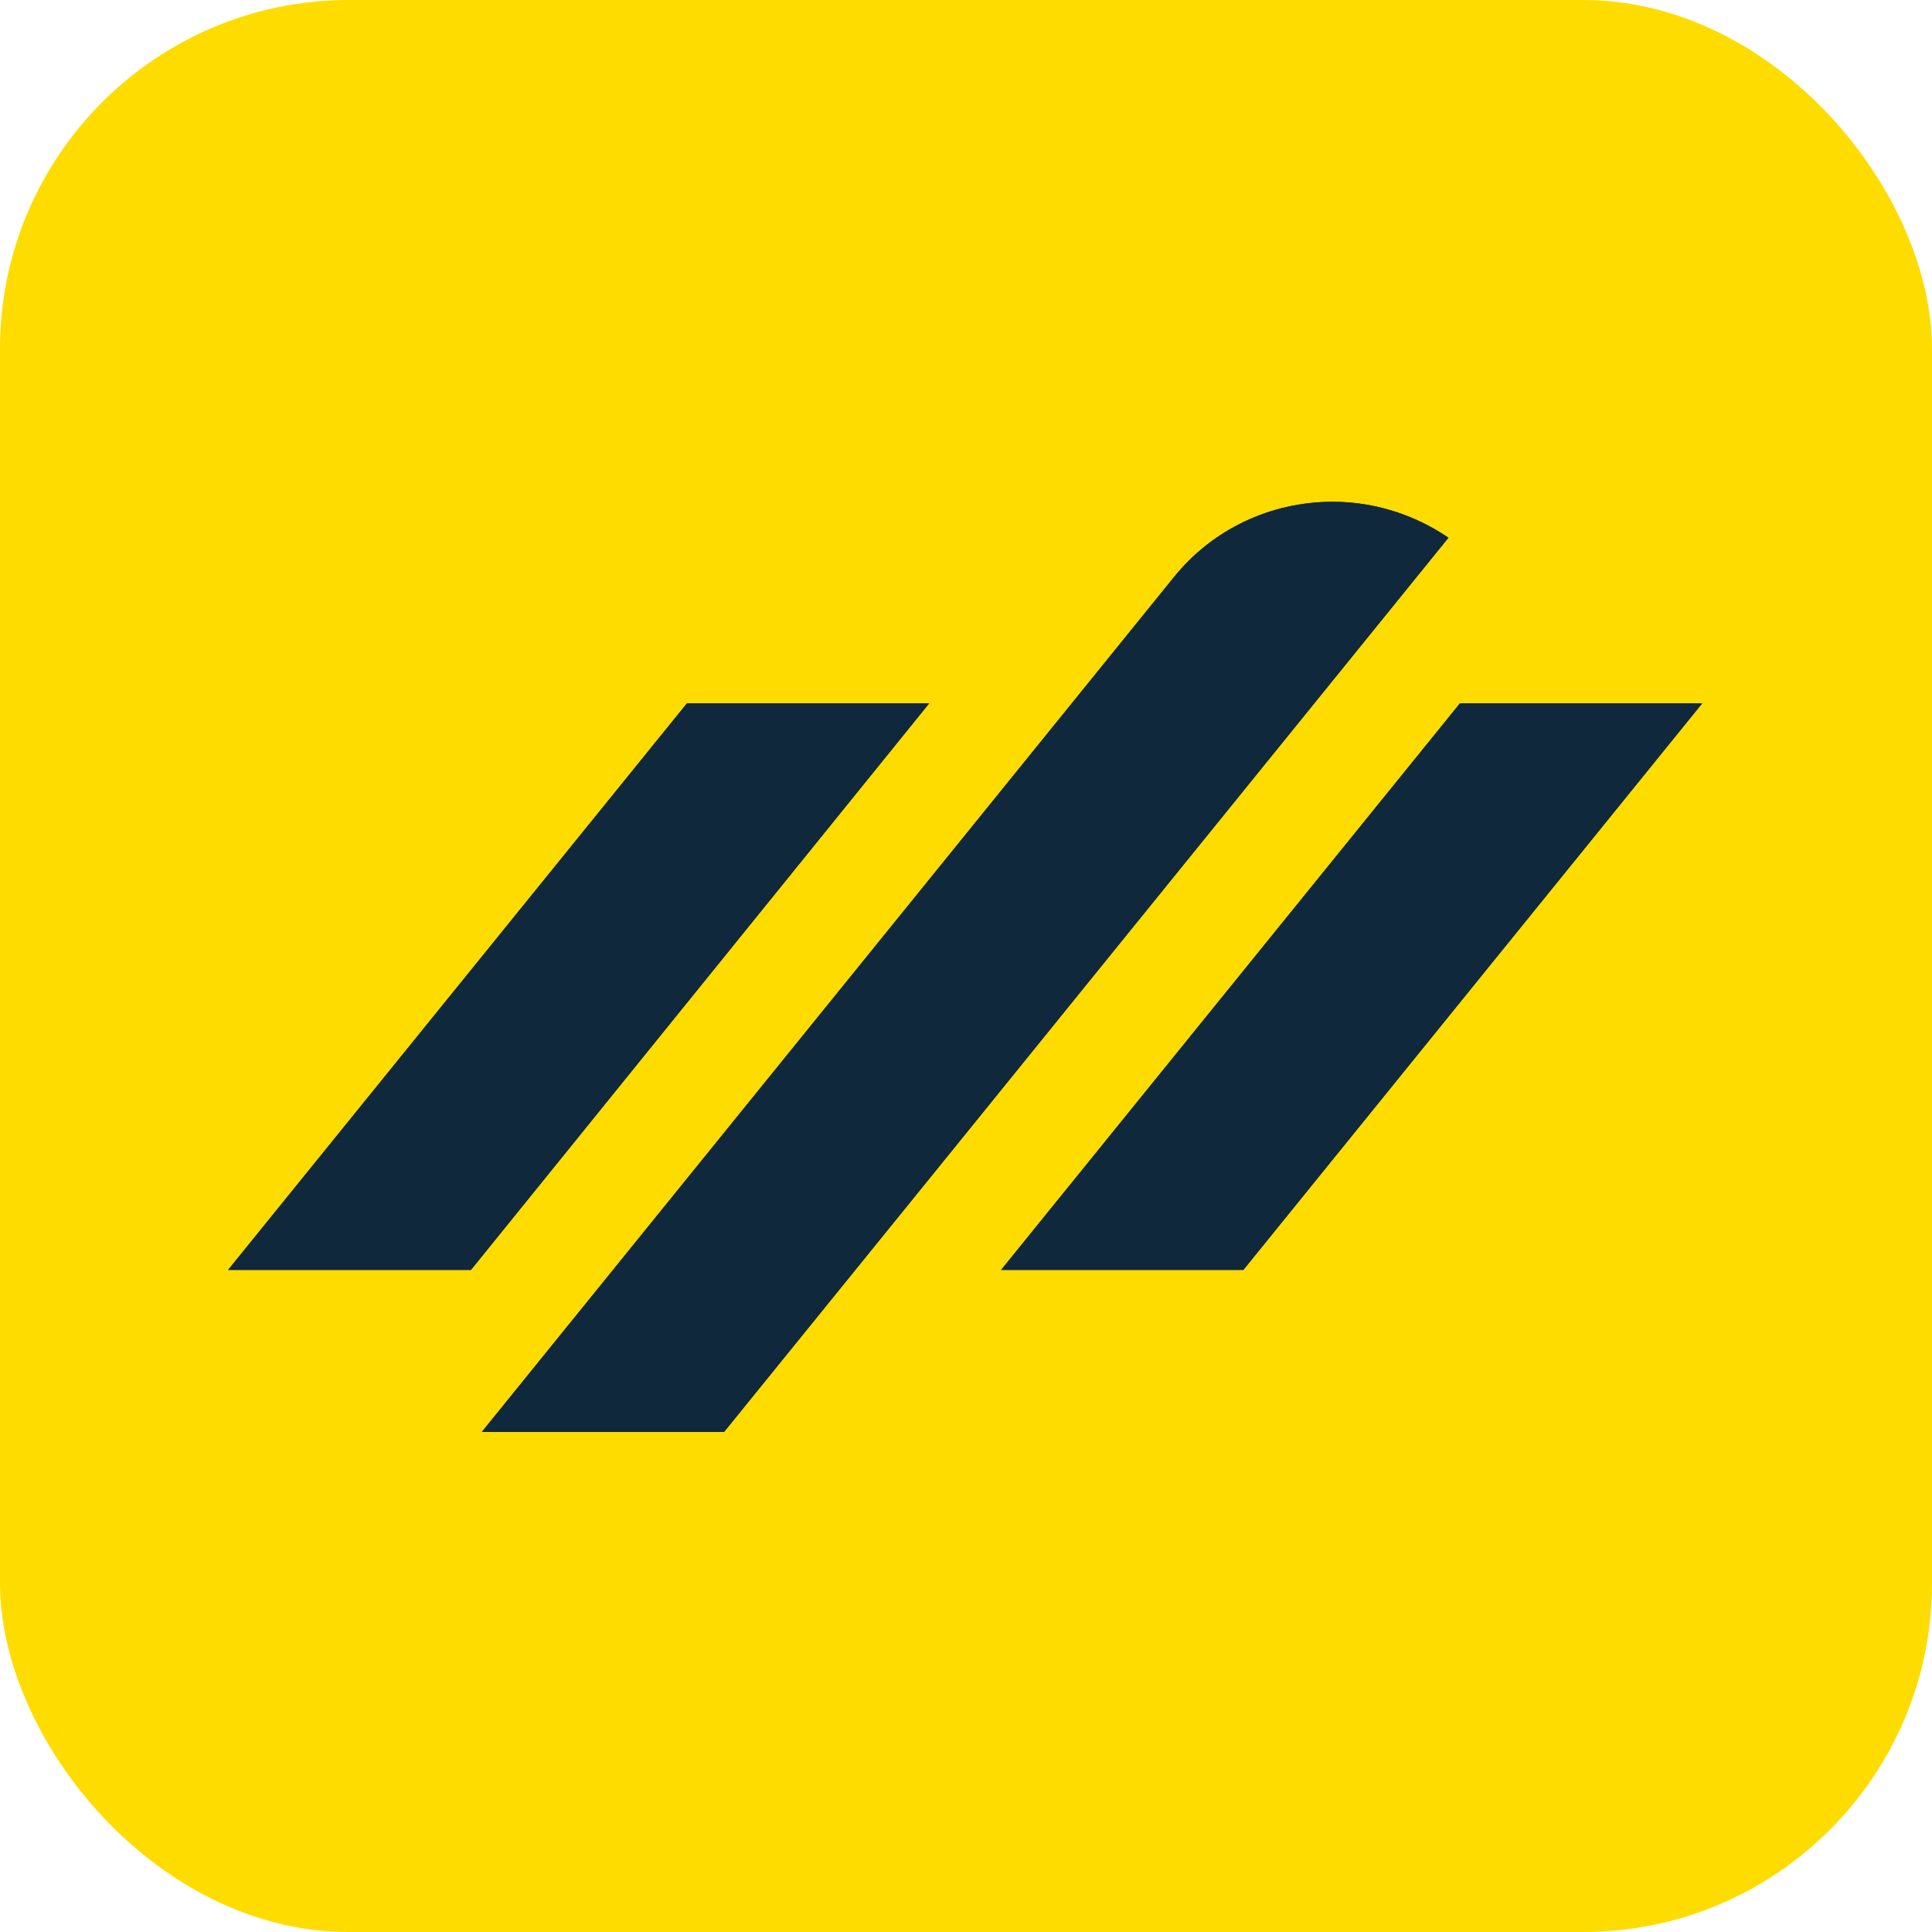
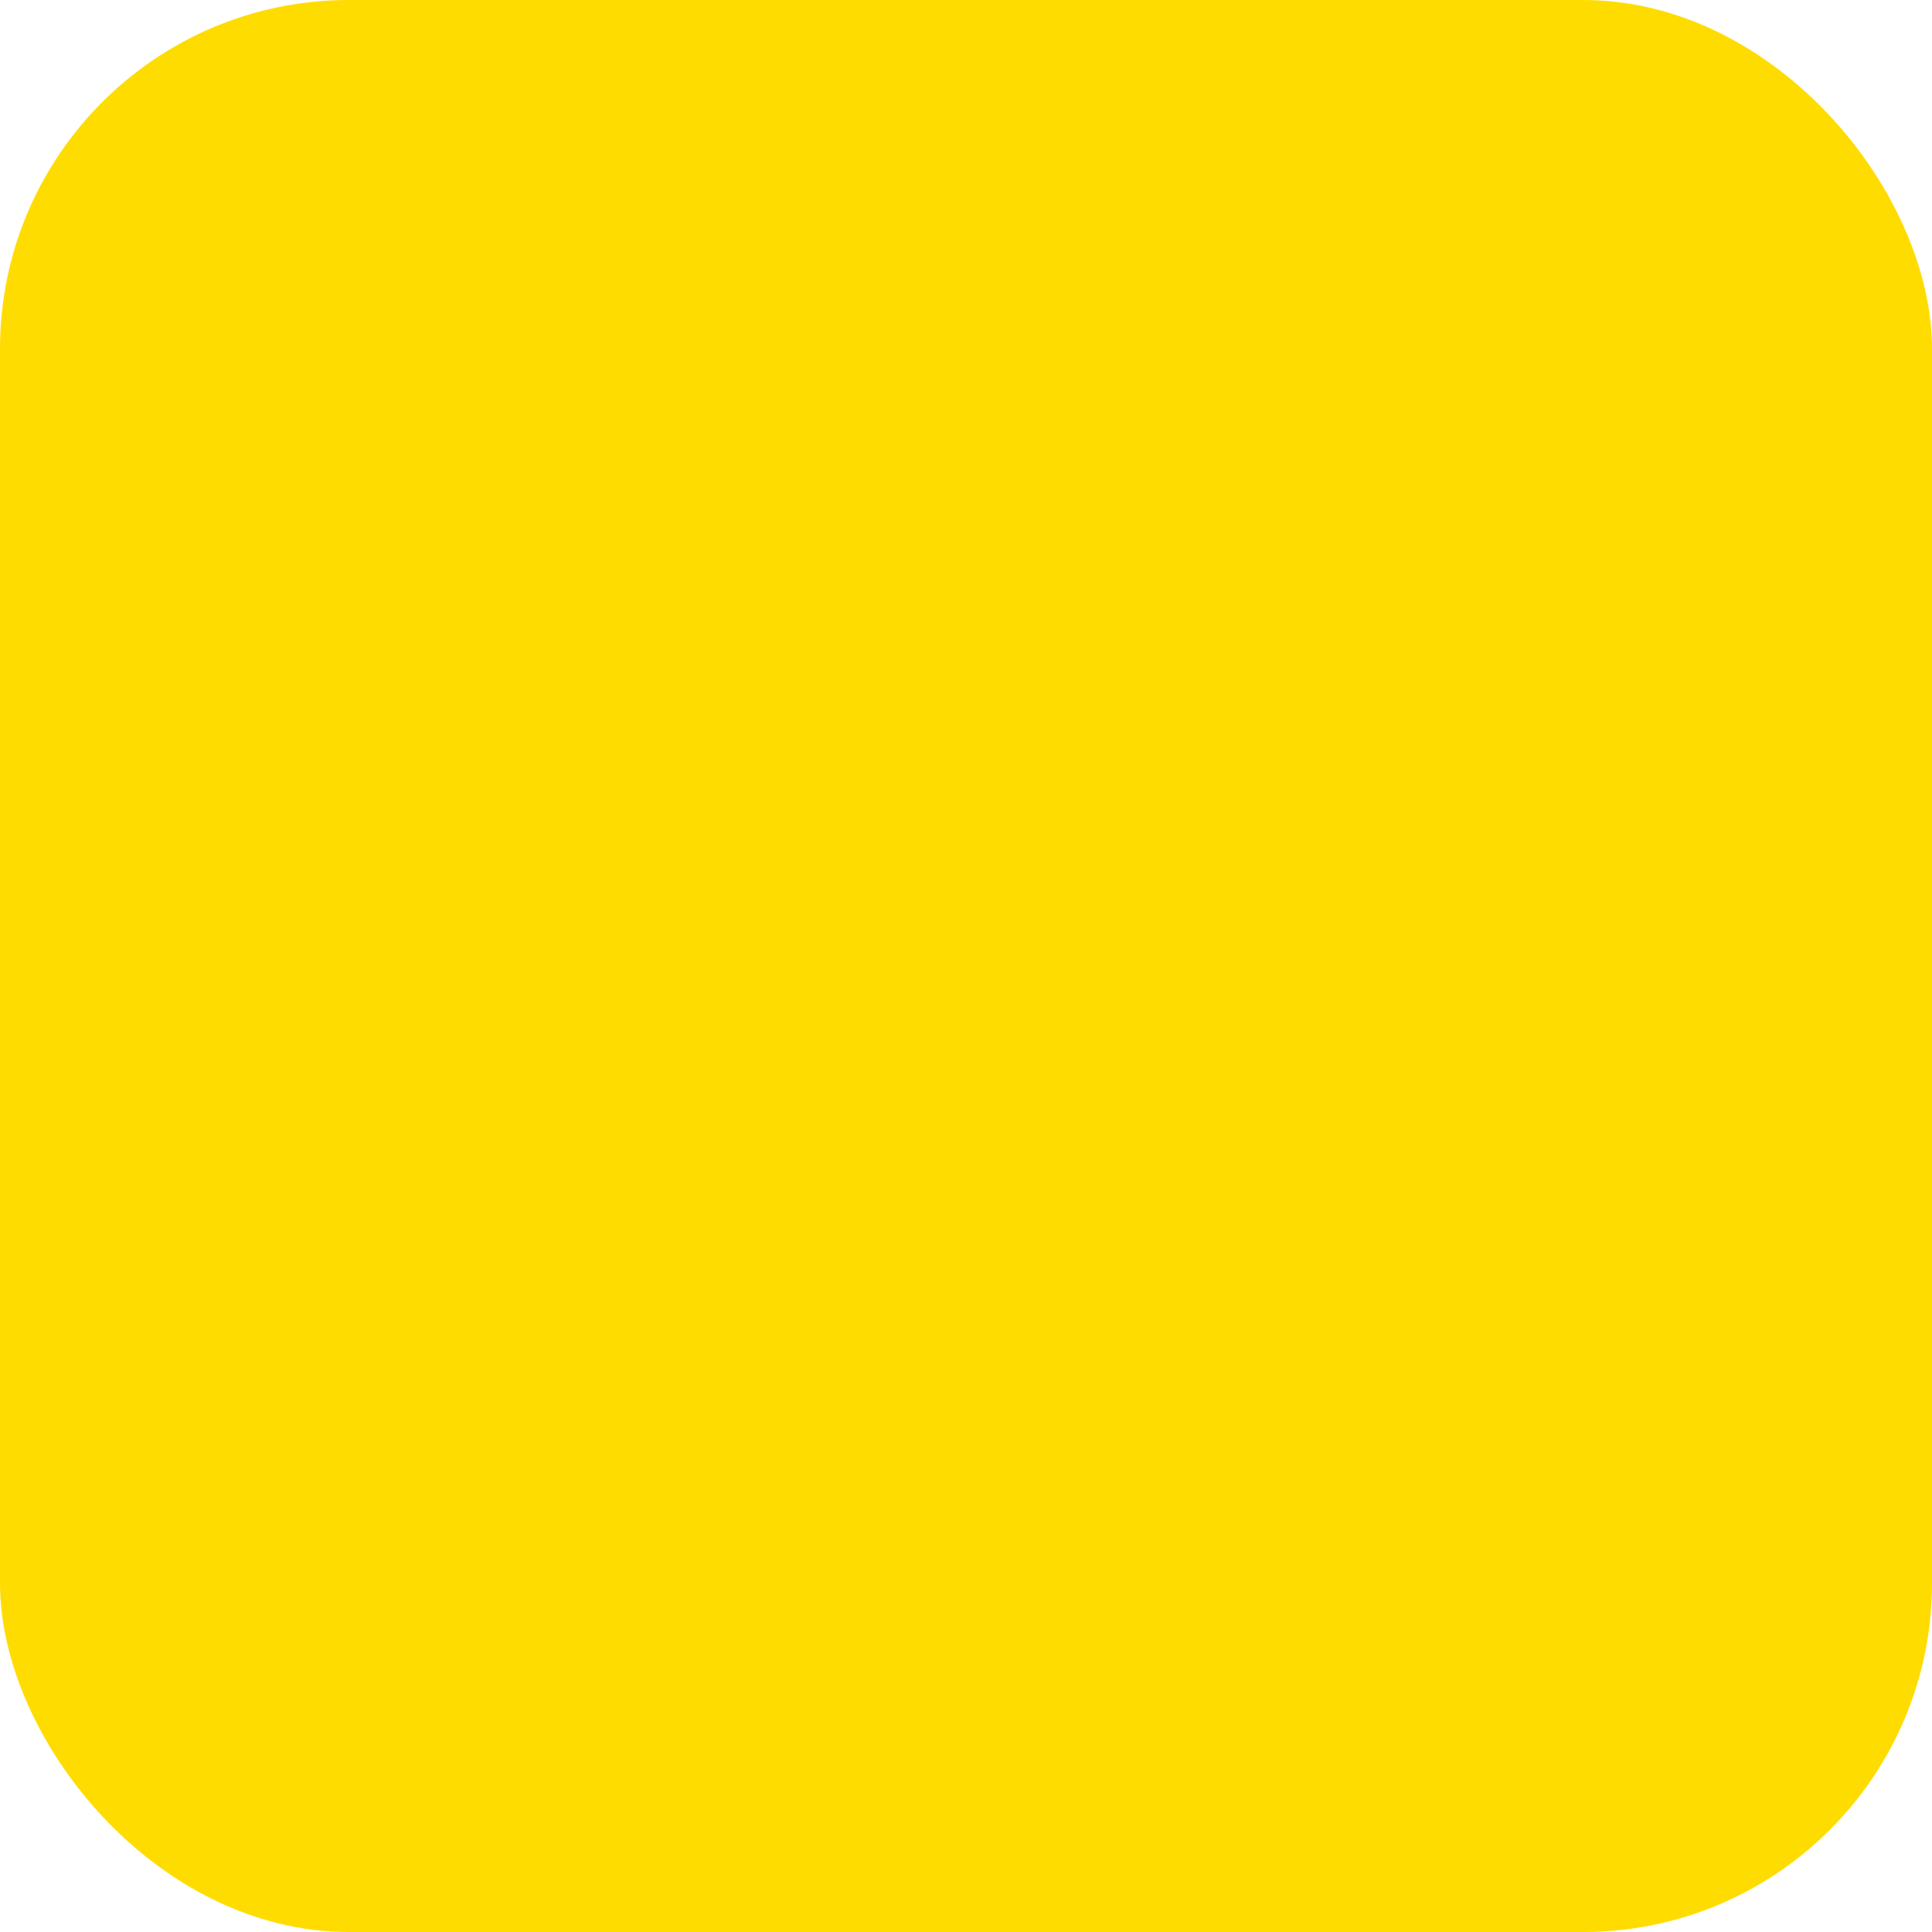
<svg xmlns="http://www.w3.org/2000/svg" width="720" height="720" viewBox="0 0 720 720" fill="none">
  <rect width="720" height="720" rx="130" fill="#FFDC00" />
-   <path d="M256.032 262.082L85 473.263H175.506L346.311 262.082H256.032V262.082ZM539.8 200.383C527.097 191.763 512.126 187 496.701 187C473.564 187 451.788 197.207 437.271 215.354L364.004 305.86L179.589 533.6H269.869L354.25 429.484L407.329 363.93L539.8 200.383ZM544.109 262.082L373.078 473.263H463.357L634.389 262.082H544.109V262.082Z" fill="#0F283C" />
-   <path d="M544.109 262.082L373.078 473.263H463.357L634.389 262.082H544.109V262.082ZM256.032 262.082L85 473.263H175.506L346.311 262.082H256.032V262.082ZM539.8 200.383C527.097 191.763 512.126 187 496.701 187C473.564 187 451.788 197.207 437.271 215.354L364.004 305.86L179.589 533.6H269.869L354.25 429.484L407.329 363.93L539.8 200.383Z" fill="#0F283C" />
</svg>